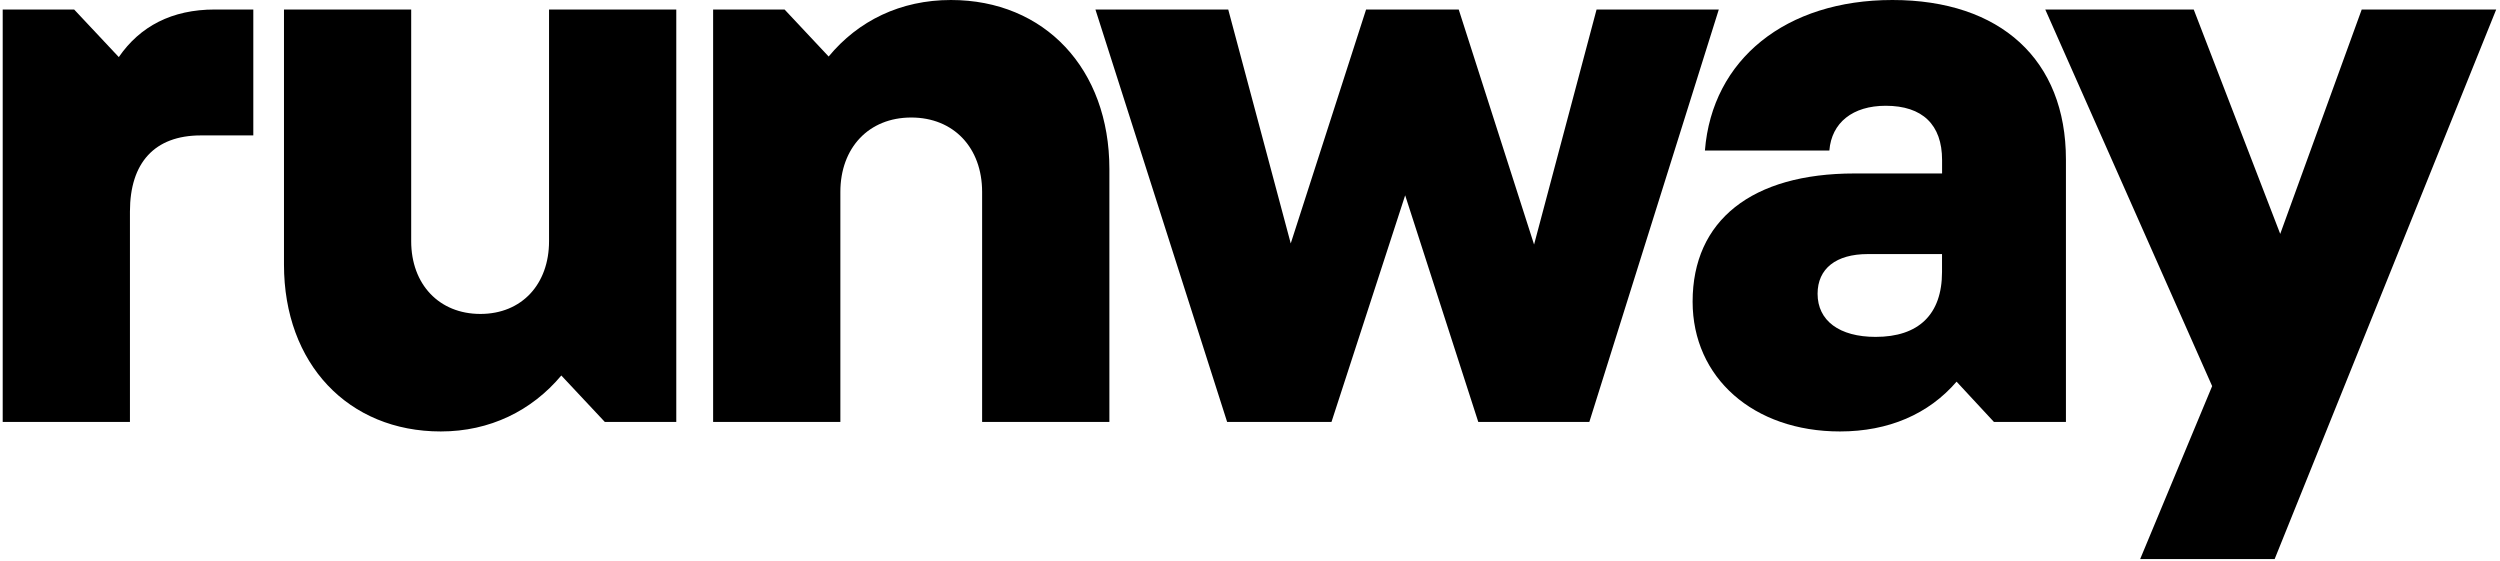
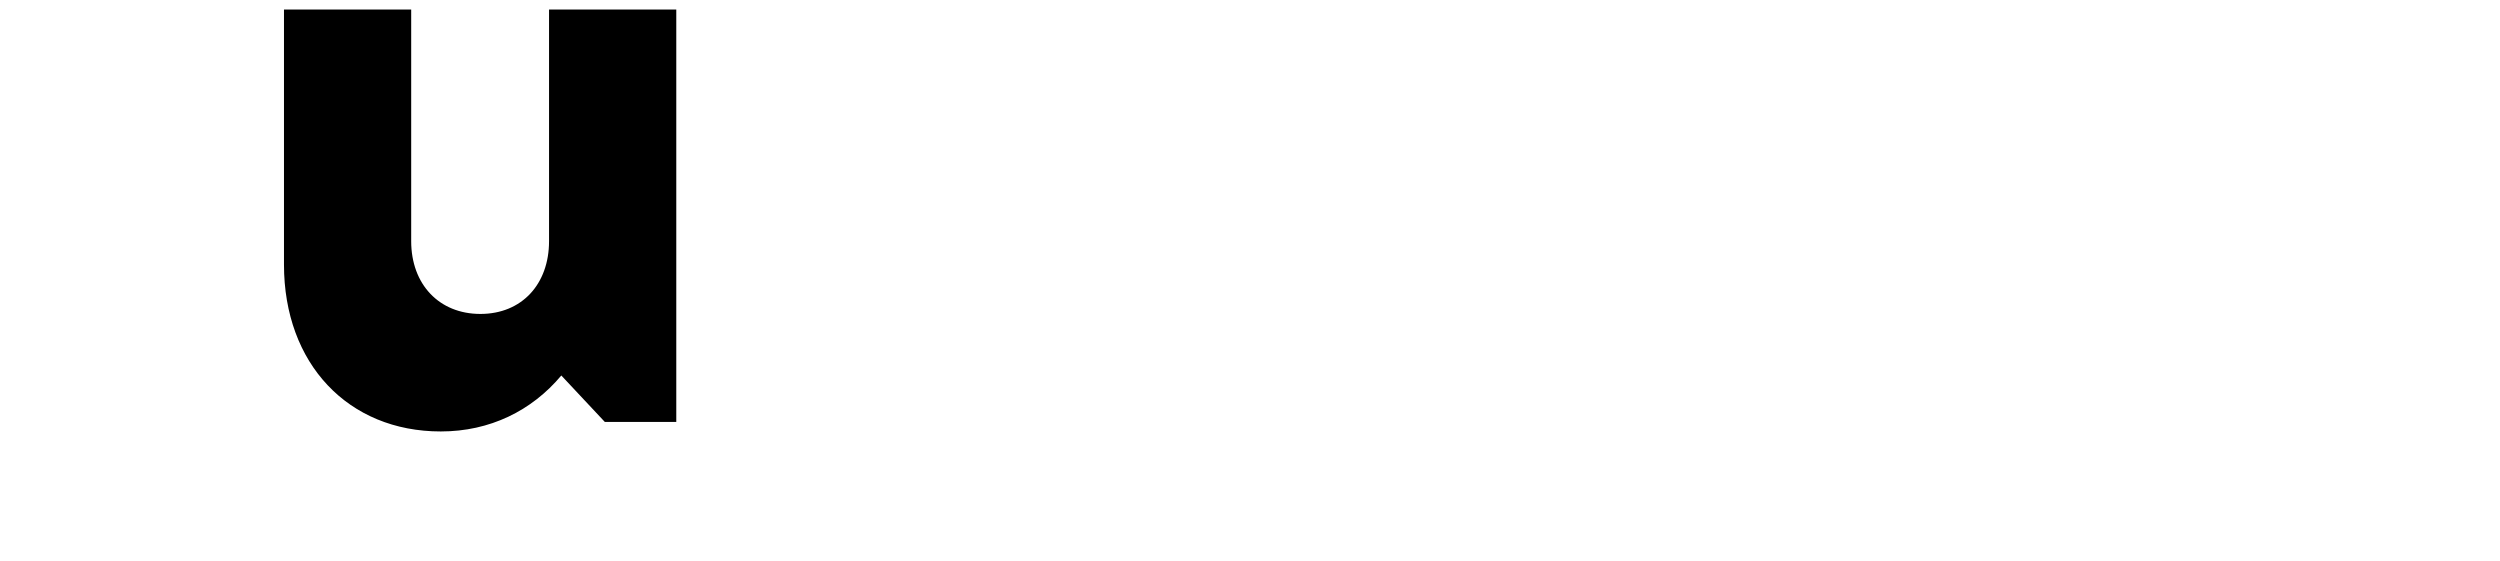
<svg xmlns="http://www.w3.org/2000/svg" width="334" height="75" viewBox="0 0 334 75" fill="none">
-   <path d="M26.83 18.092C20.642 18.092 17.36 21.754 17.36 28.258V56.368H0.361V1.27H9.906L15.871 7.627C18.706 3.514 22.955 1.27 28.697 1.27H33.842V18.092H26.834H26.83Z" fill="black" />
  <path d="M37.935 1.27H54.935V32.223C54.935 37.981 58.662 41.942 64.181 41.942C69.7 41.942 73.352 37.981 73.352 32.223V1.27H90.351V56.373H80.806L74.992 50.167C71.042 54.879 65.447 57.642 58.889 57.642C46.513 57.642 37.94 48.594 37.94 35.362V1.27H37.935Z" fill="black" />
-   <path d="M148.21 56.372H131.211V25.643C131.211 19.737 127.408 15.7 121.742 15.7C116.075 15.7 112.273 19.737 112.273 25.643V56.372H95.273V1.27H104.818L110.708 7.551C114.658 2.767 120.324 0 127.038 0C139.565 0 148.214 9.196 148.214 22.58V56.372H148.21Z" fill="black" />
-   <path d="M146.349 1.27H164.092L172.443 32.523L182.509 1.27H194.885L204.952 32.67L213.302 1.27H229.632L212.335 56.373H197.498L187.73 26.094L177.886 56.373H163.945L146.349 1.27Z" fill="black" />
-   <path d="M252.82 0C267.283 0 276.008 8.002 276.008 21.306V56.372H266.391L261.398 50.99C257.67 55.326 252.303 57.642 245.816 57.642C234.26 57.642 226.133 50.467 226.133 40.297C226.133 29.456 234.037 23.175 247.755 23.175H259.462V21.382C259.462 16.671 256.854 14.131 251.932 14.131C247.532 14.131 244.701 16.375 244.402 20.112H227.777C228.745 7.926 238.589 0 252.828 0L252.82 0ZM259.454 36.336V33.944H249.539C245.29 33.944 242.829 35.889 242.829 39.251C242.829 42.84 245.736 45.008 250.582 45.008C256.324 45.008 259.454 42.018 259.454 36.336Z" fill="black" />
-   <path d="M303.894 74.688H285.927L295.543 51.585L273.248 1.27H293.082L304.638 31.249L315.525 1.27H333.492L303.894 74.688Z" fill="black" />
</svg>